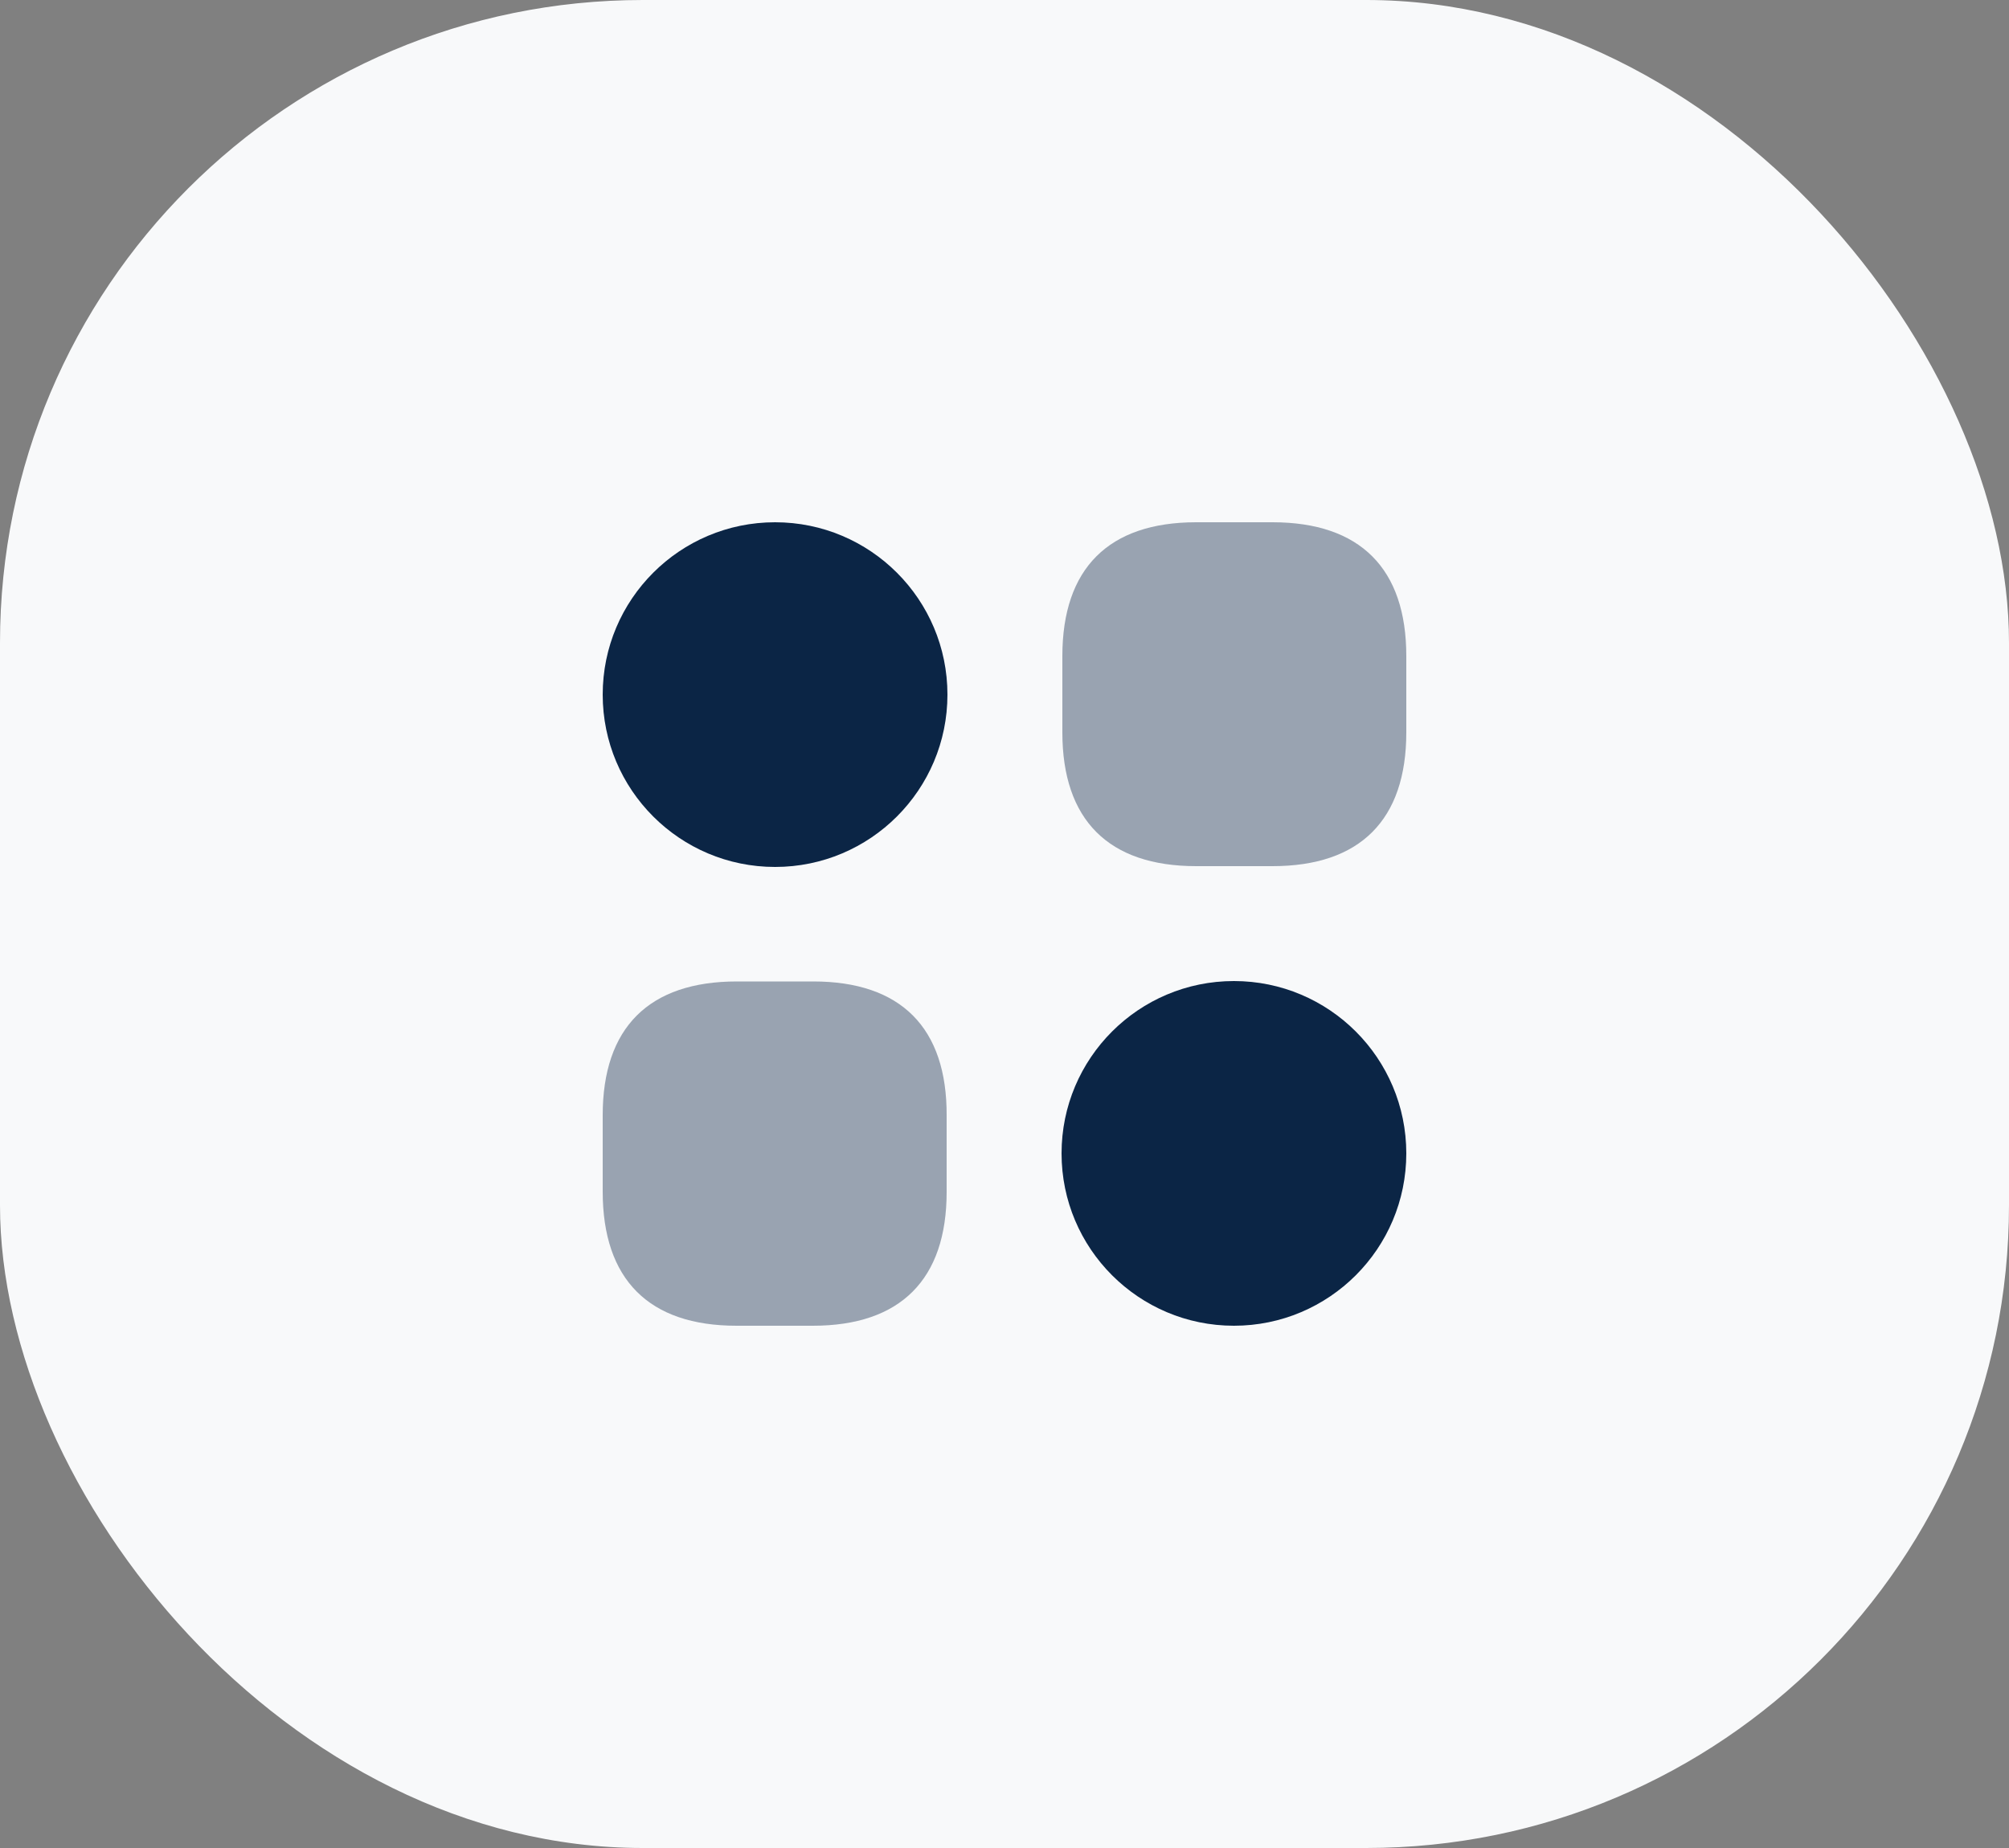
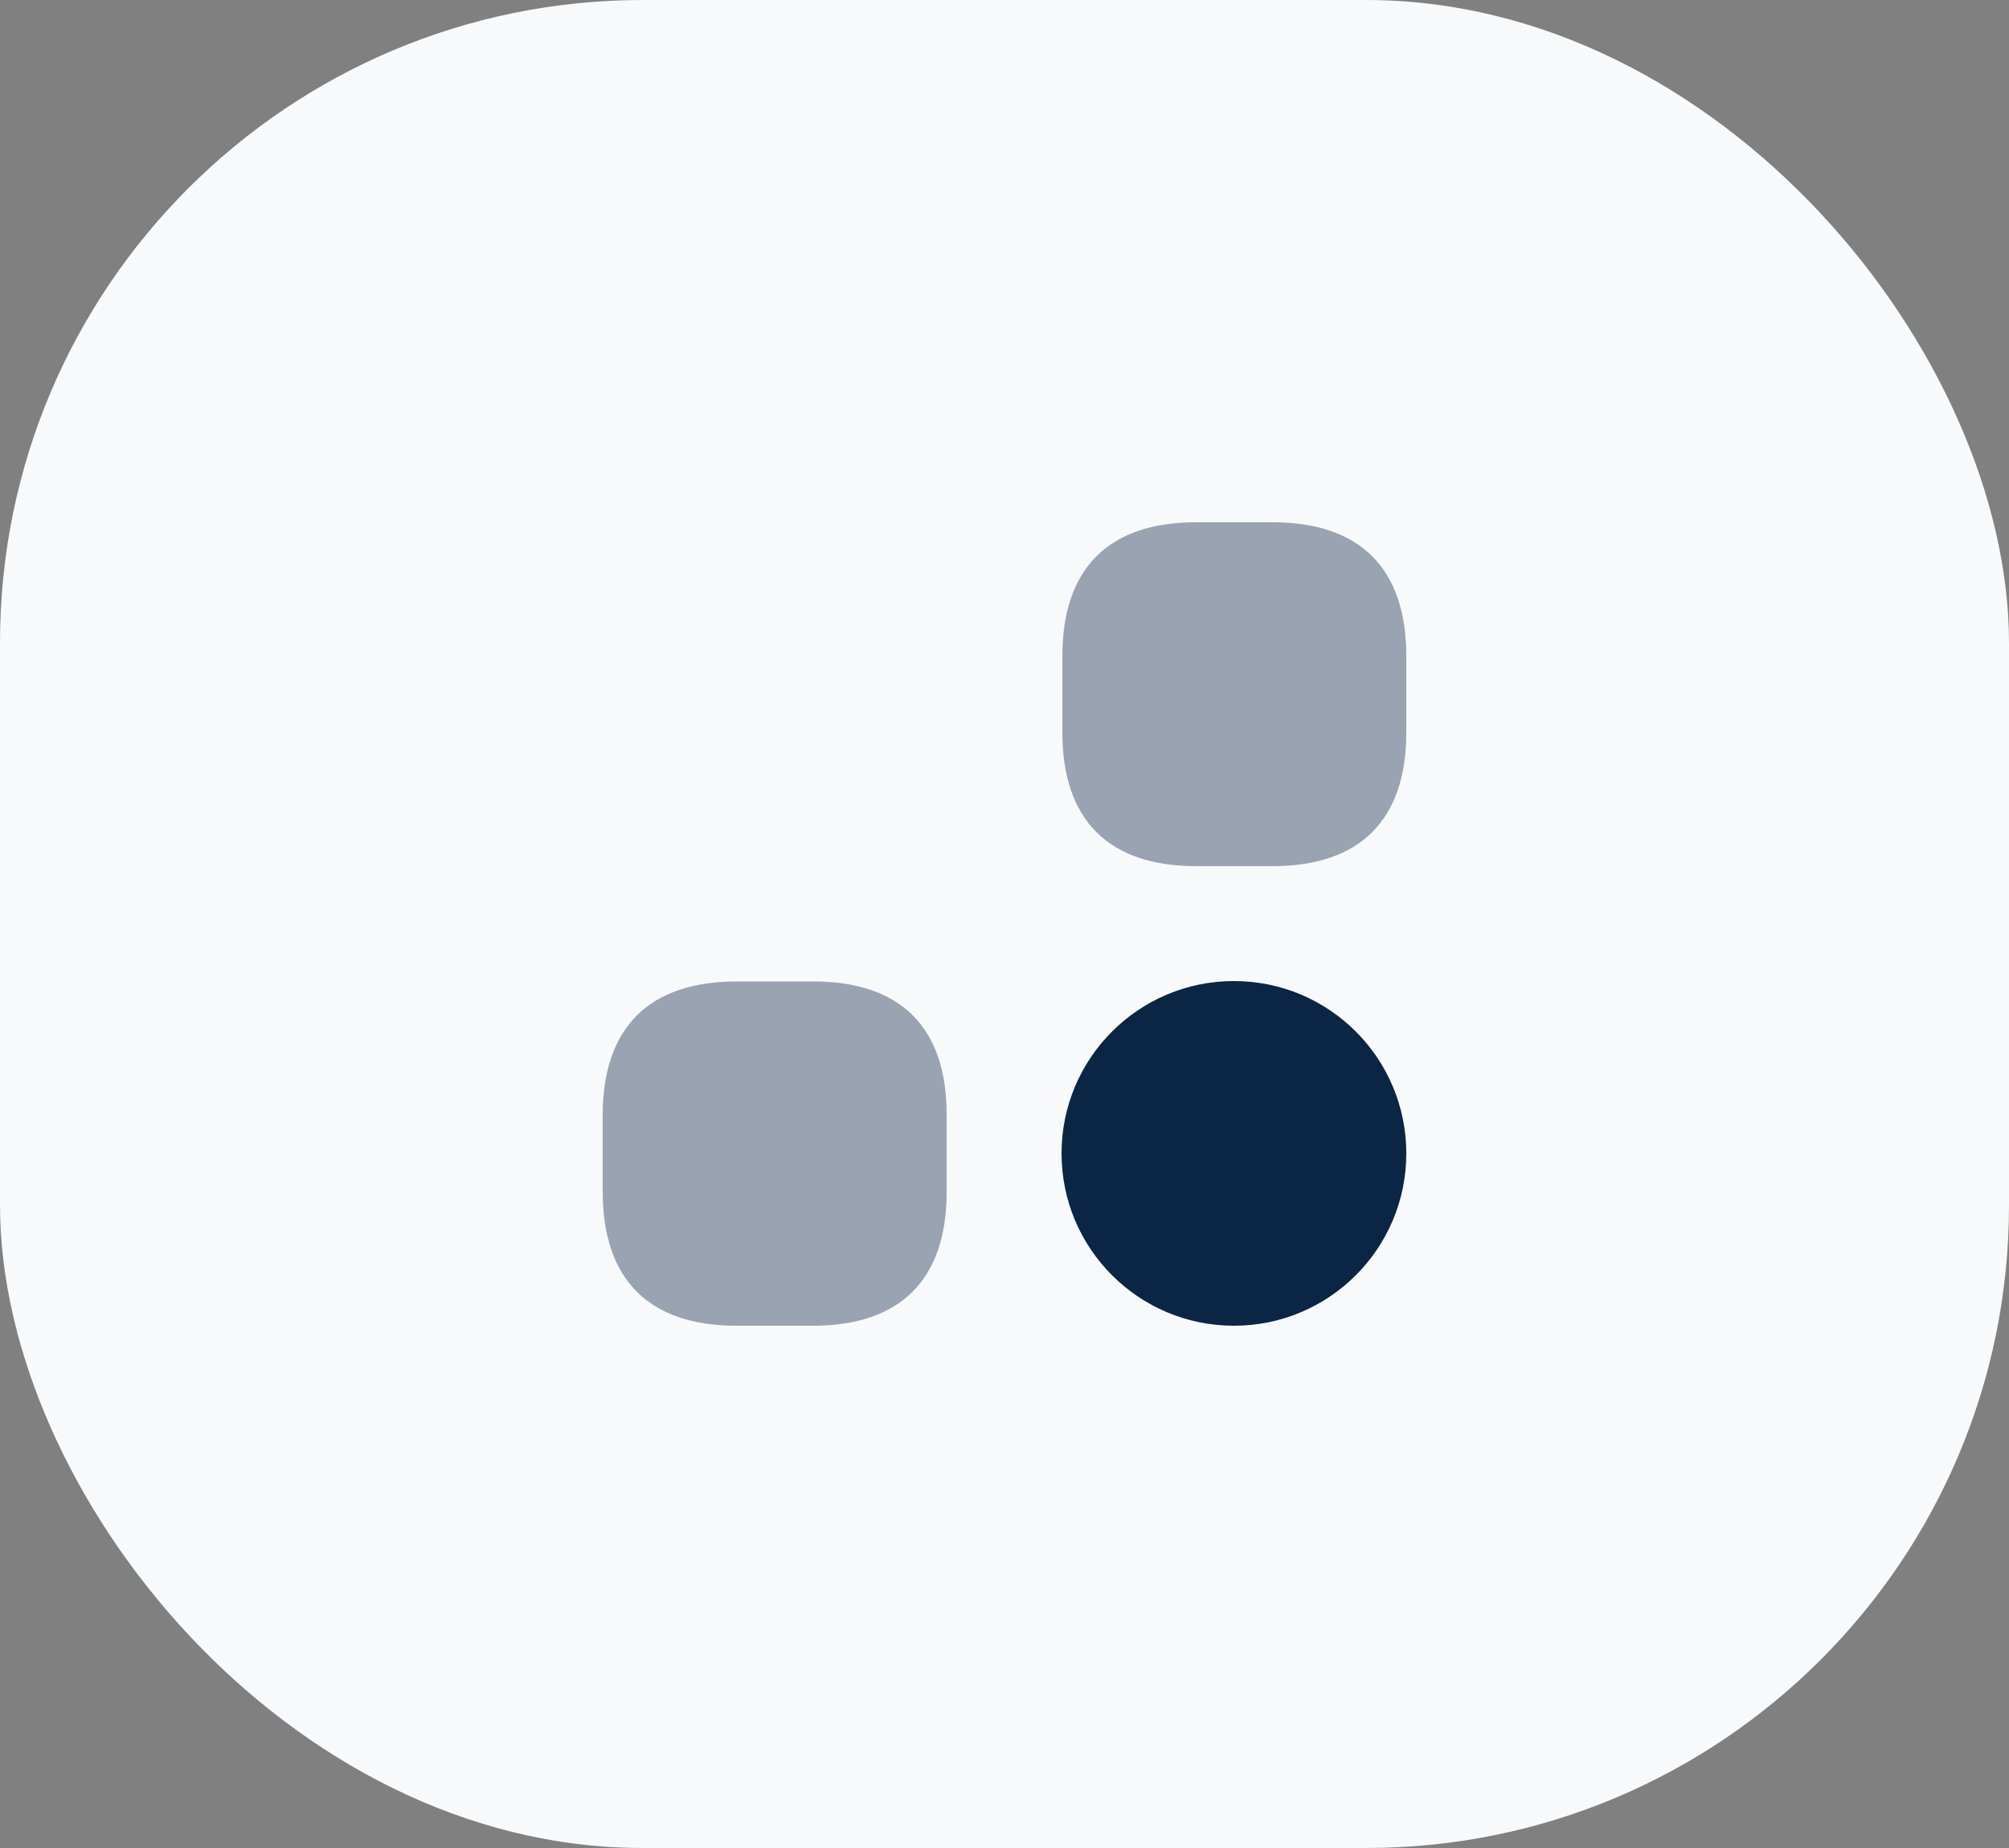
<svg xmlns="http://www.w3.org/2000/svg" width="50" height="46" viewBox="0 0 50 46" fill="none">
  <rect x="0" y="0" width="50" height="46" fill="#808080" stroke="none" />
  <rect width="50" height="46" rx="16" fill="#F8F9FA" />
  <path opacity="0.4" d="M31.67 13H29.77C27.59 13 26.44 14.15 26.44 16.33V18.23C26.44 20.41 27.59 21.56 29.77 21.56H31.67C33.85 21.56 35 20.41 35 18.23V16.33C35 14.15 33.85 13 31.67 13Z" fill="#0B2545" />
  <path opacity="0.4" d="M20.24 24.43H18.34C16.15 24.43 15 25.58 15 27.76V29.66C15 31.85 16.15 33 18.33 33H20.23C22.41 33 23.56 31.85 23.56 29.67V27.77C23.57 25.58 22.42 24.43 20.24 24.43Z" fill="#0B2545" />
-   <path d="M19.29 21.58C21.659 21.58 23.58 19.659 23.58 17.29C23.58 14.921 21.659 13 19.29 13C16.921 13 15 14.921 15 17.29C15 19.659 16.921 21.58 19.29 21.58Z" fill="#0B2545" />
  <path d="M30.71 33C33.079 33 35 31.079 35 28.71C35 26.341 33.079 24.42 30.71 24.42C28.341 24.42 26.42 26.341 26.42 28.71C26.42 31.079 28.341 33 30.71 33Z" fill="#0B2545" />
</svg>